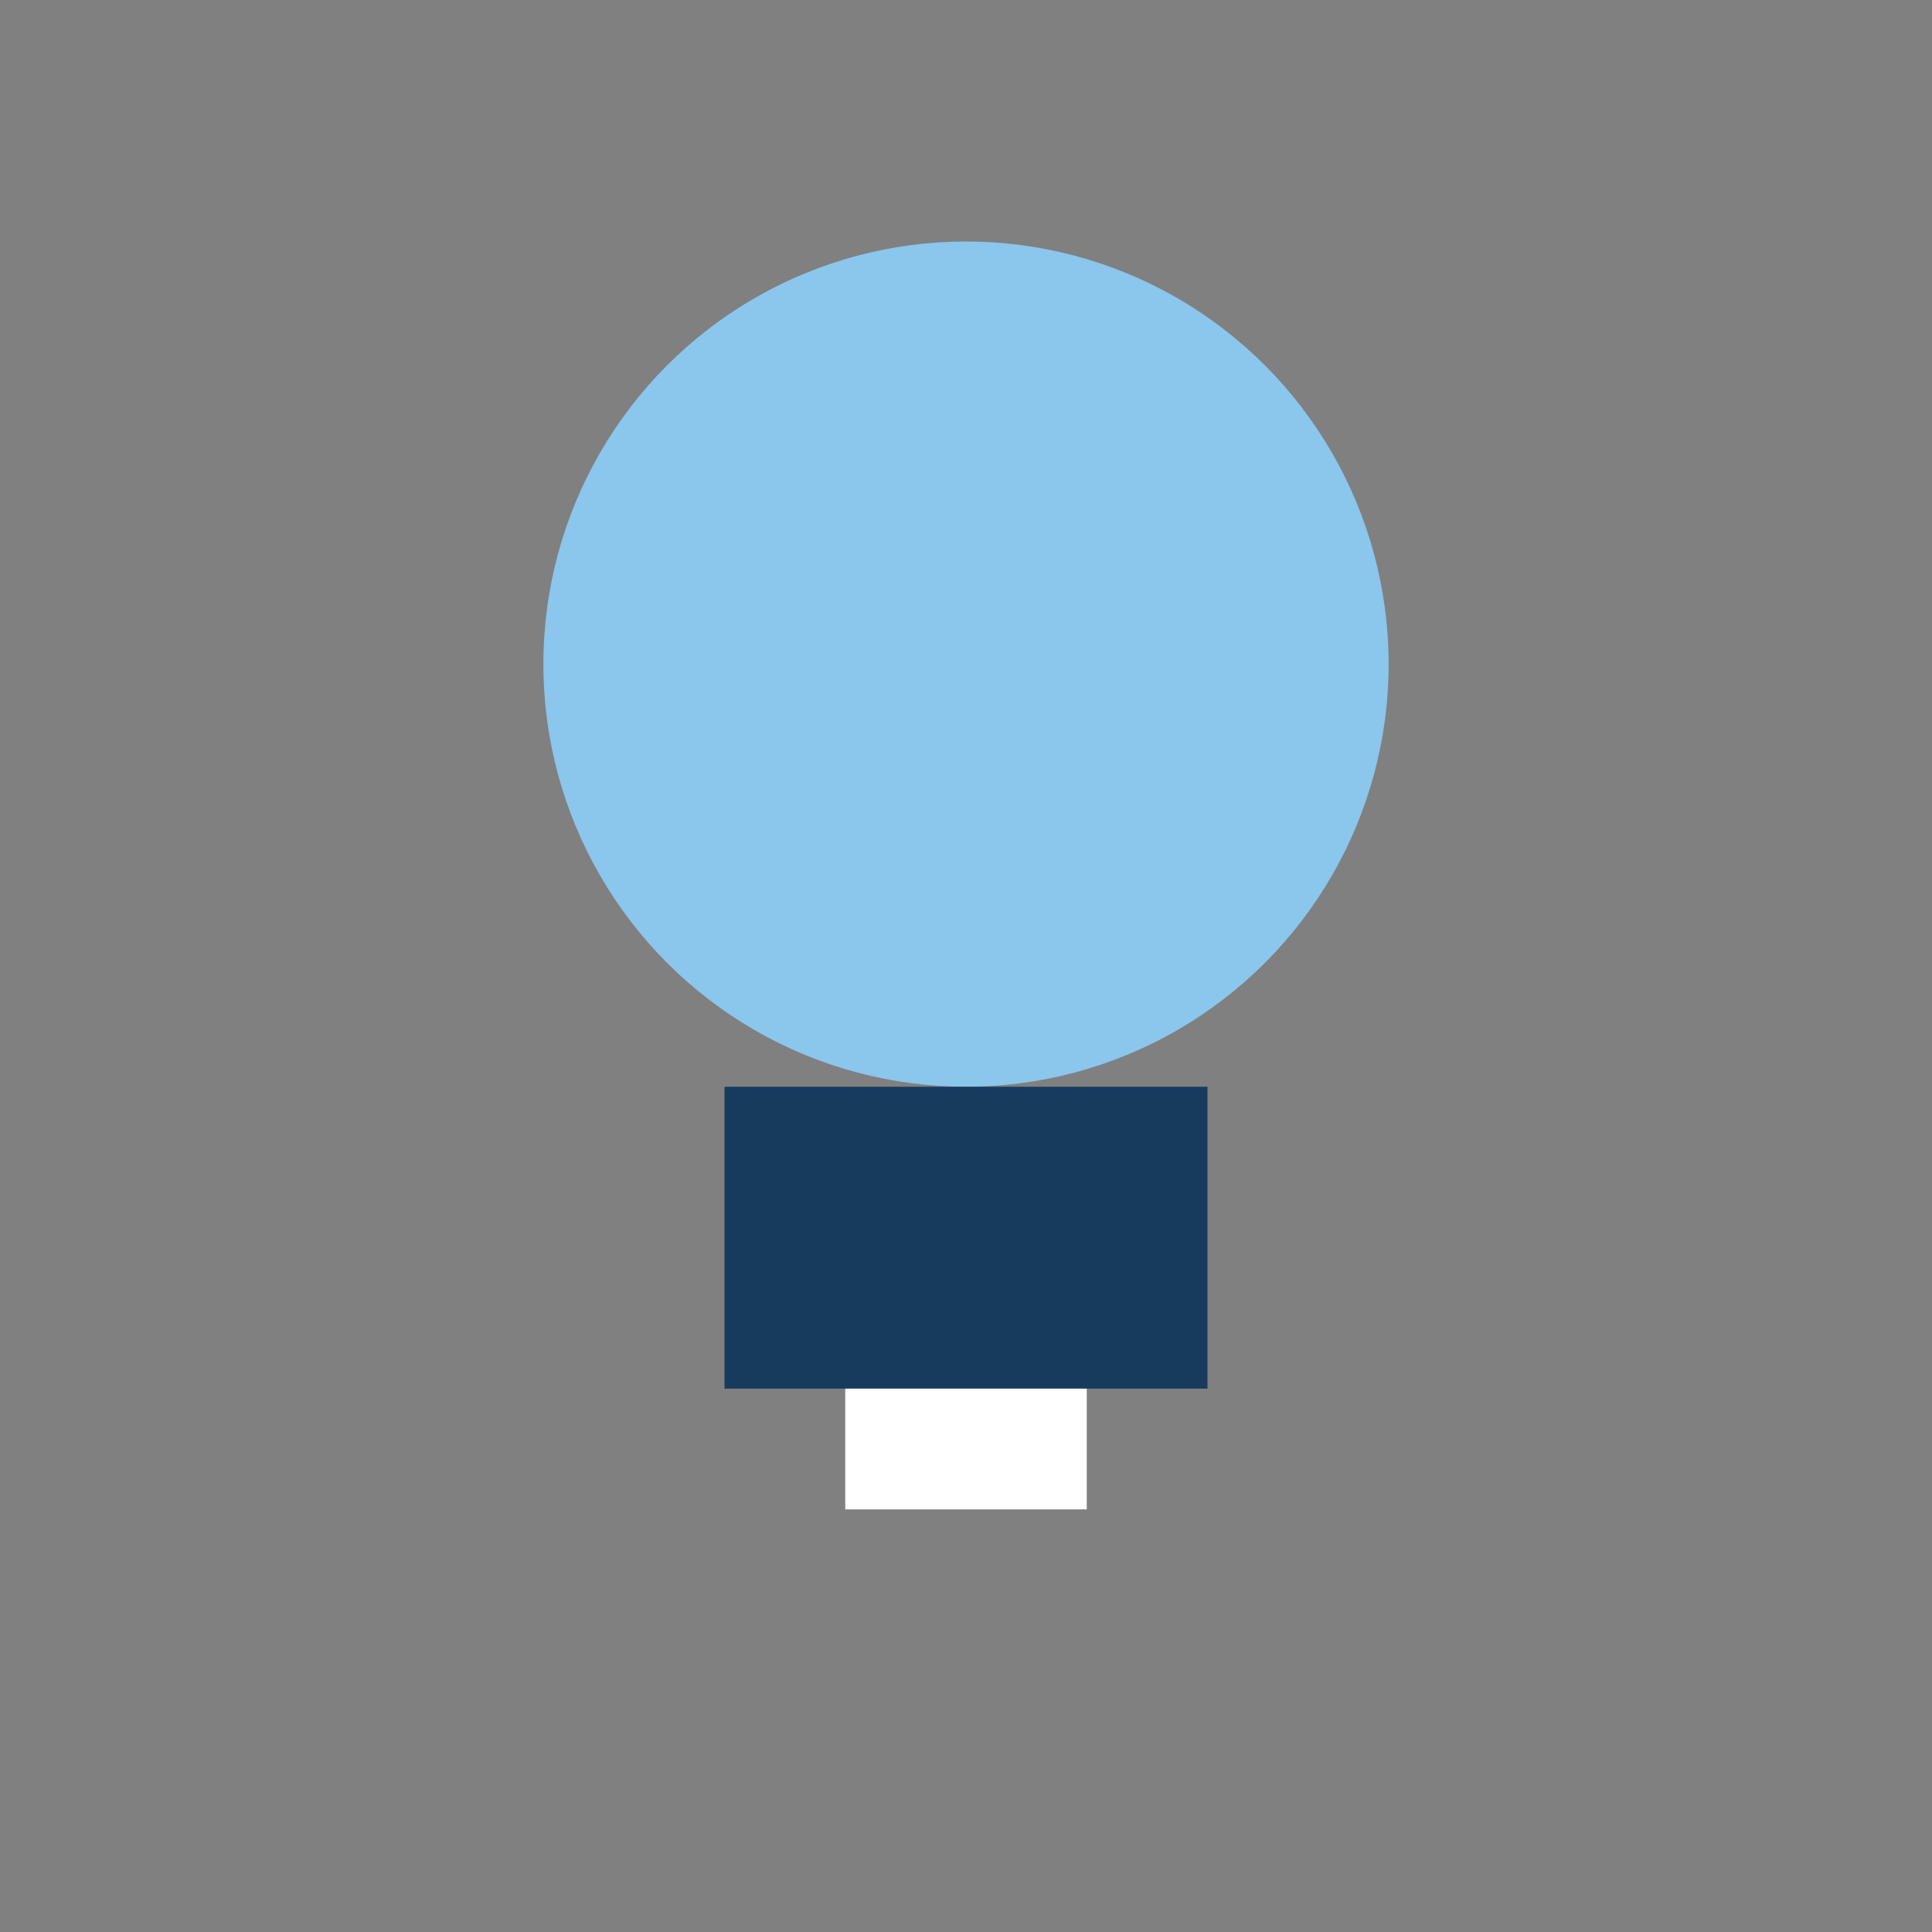
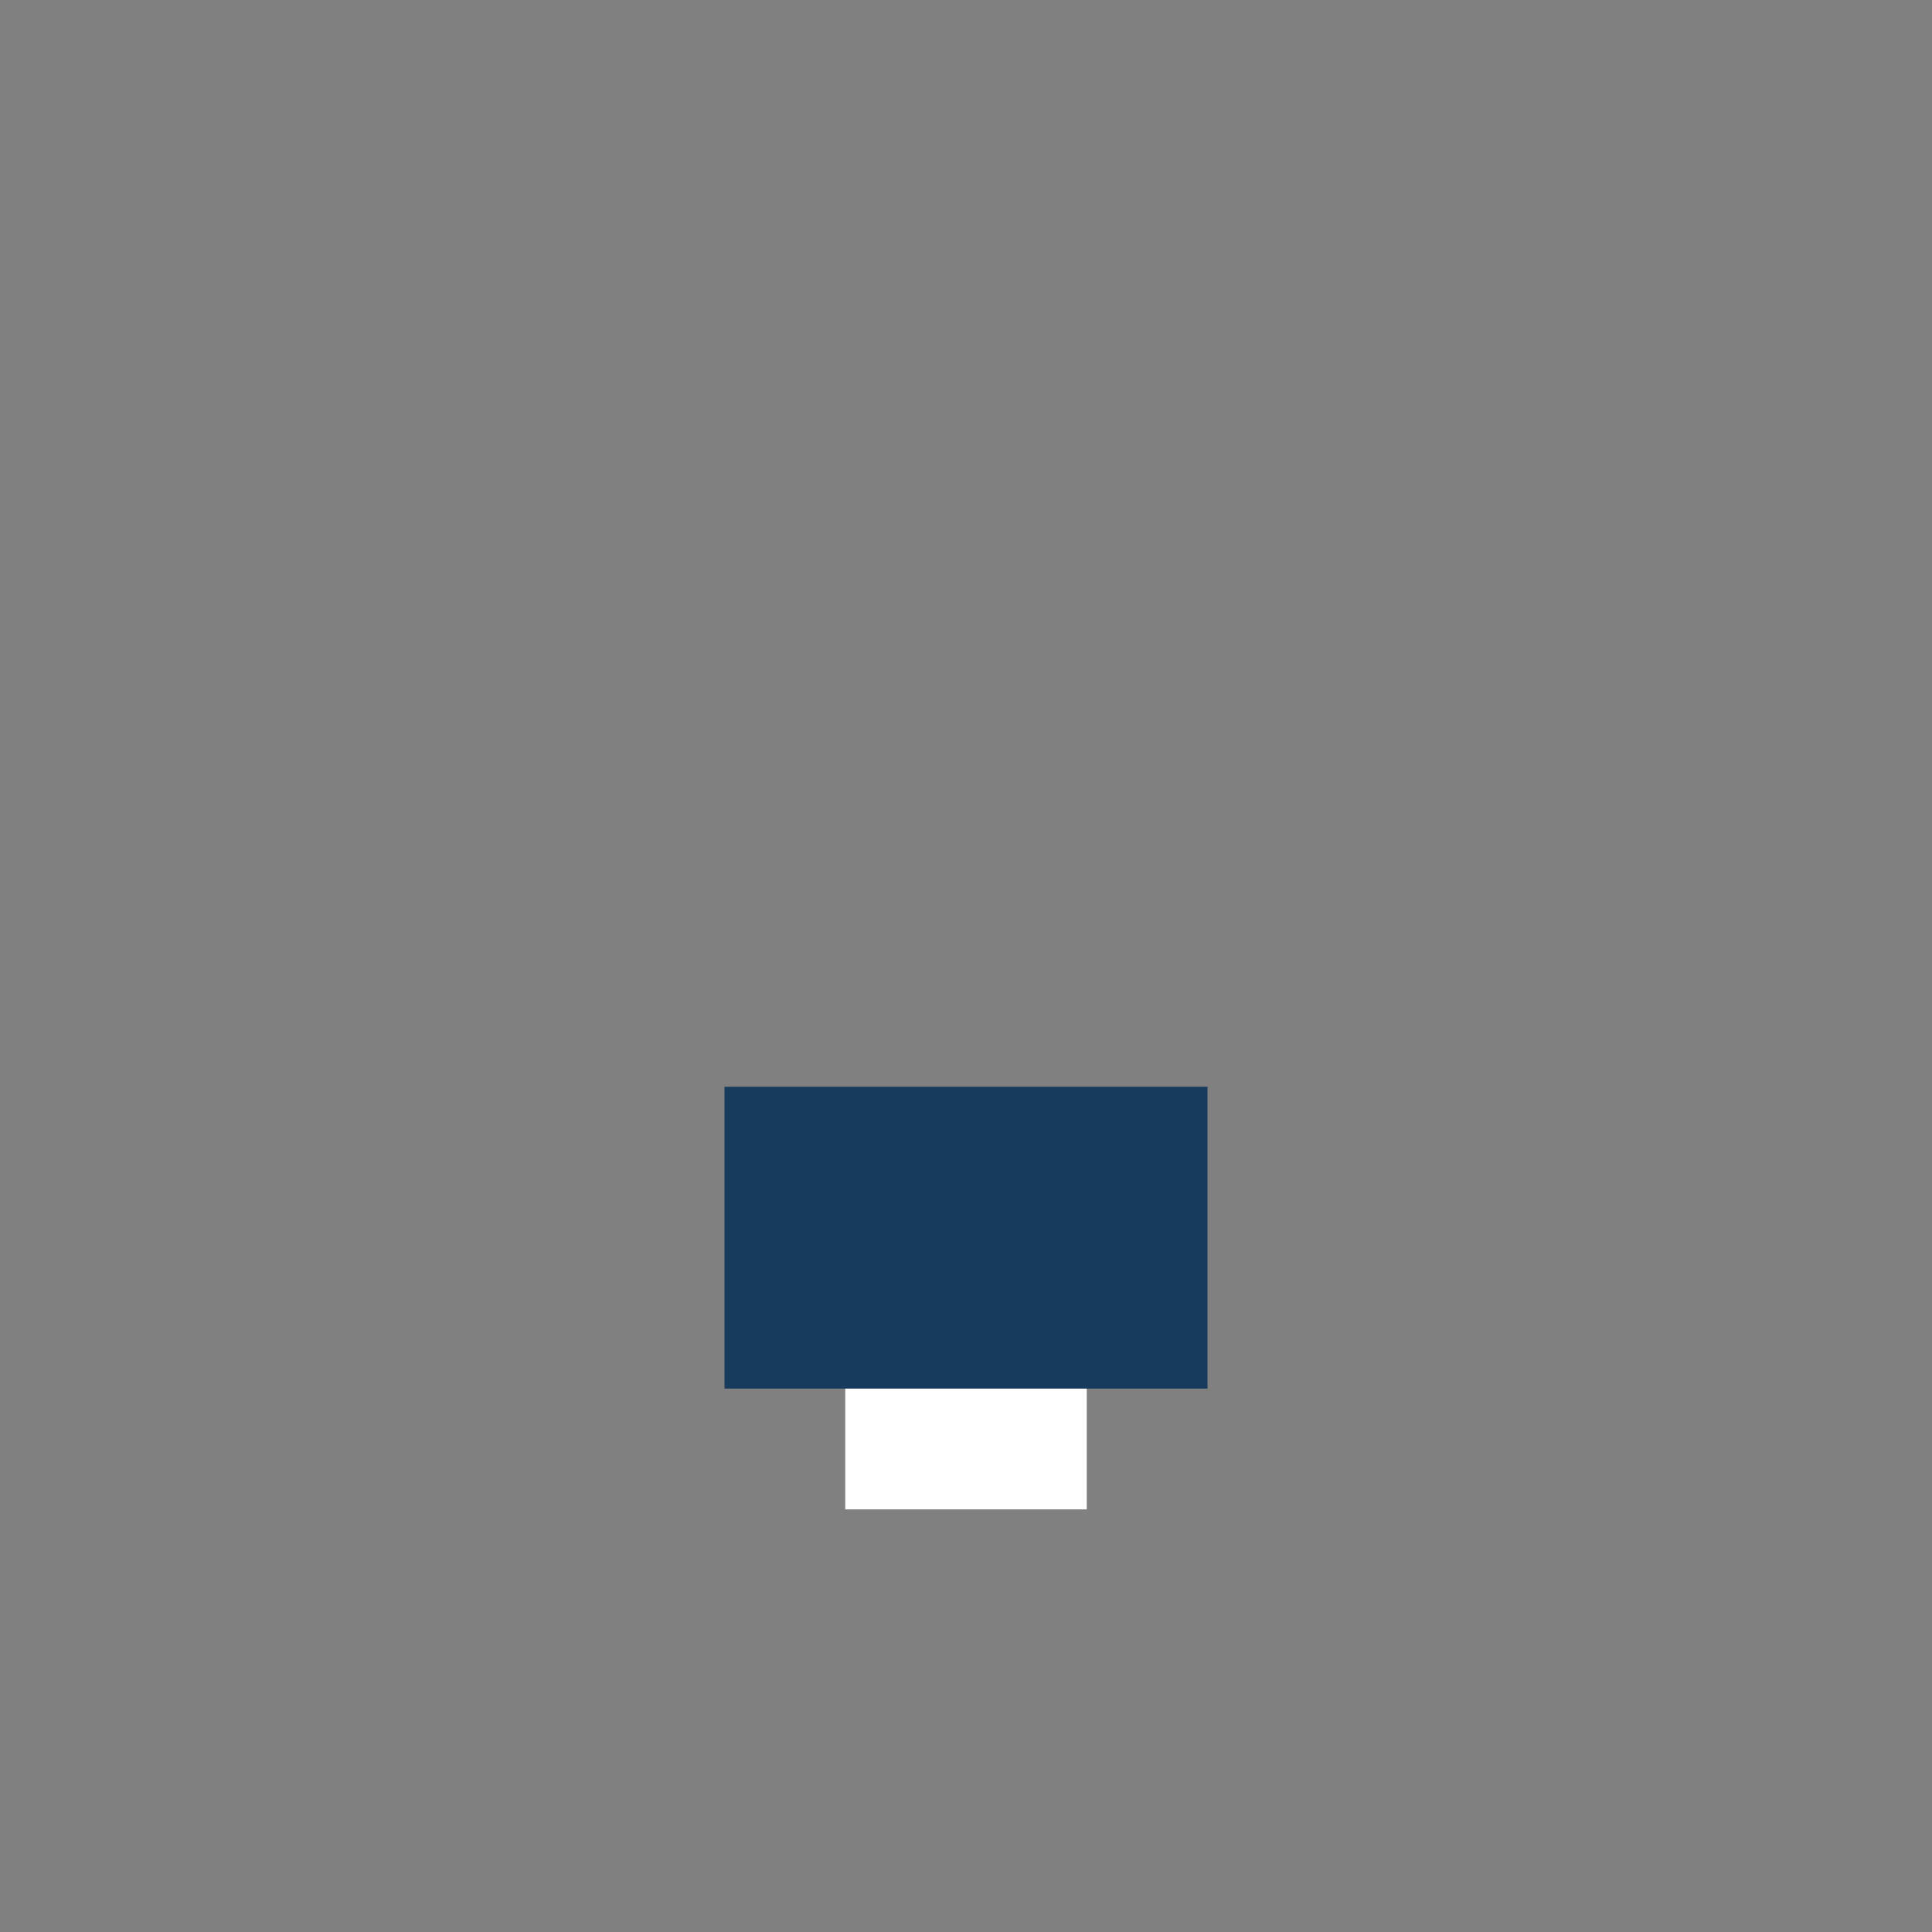
<svg xmlns="http://www.w3.org/2000/svg" width="32" height="32" viewBox="0 0 32 32">
  <rect x="0" y="0" width="32" height="32" fill="#808080" stroke="none" />
-   <ellipse cx="16" cy="11" rx="7" ry="7" fill="#8BC6EC" />
  <rect x="12" y="18" width="8" height="5" fill="#173B5D" />
  <rect x="14" y="23" width="4" height="2" fill="#fff" />
</svg>